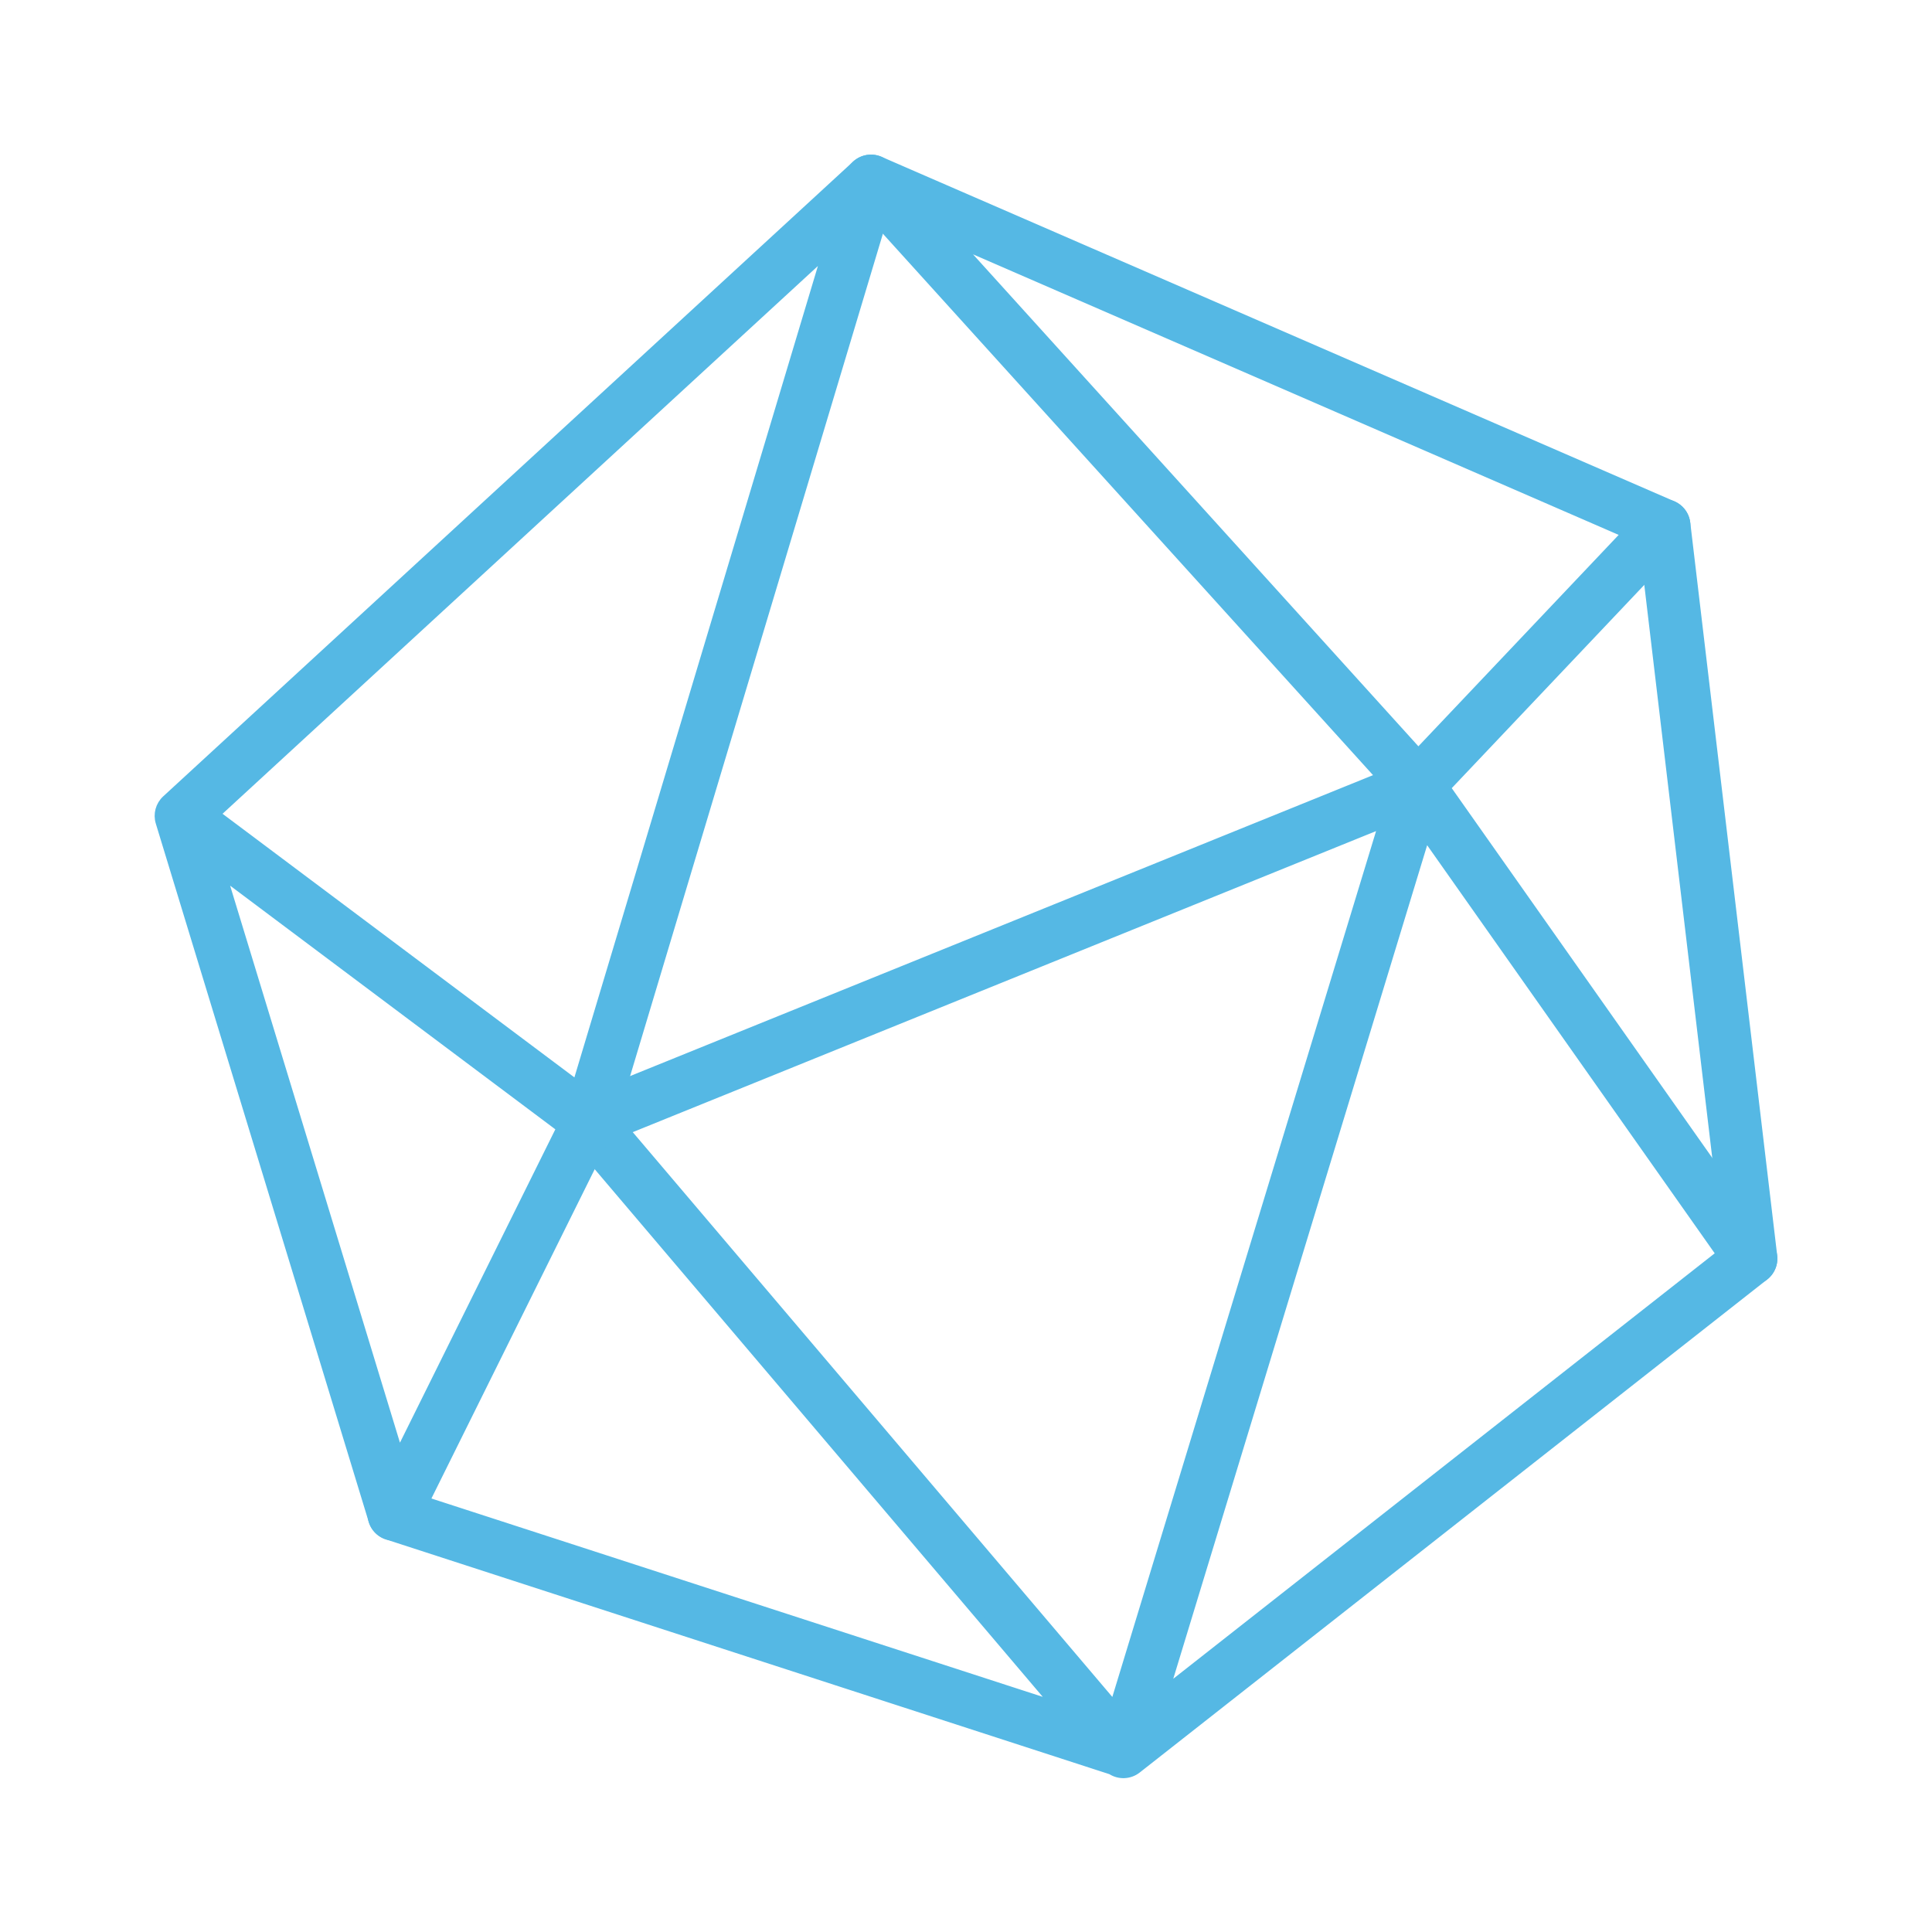
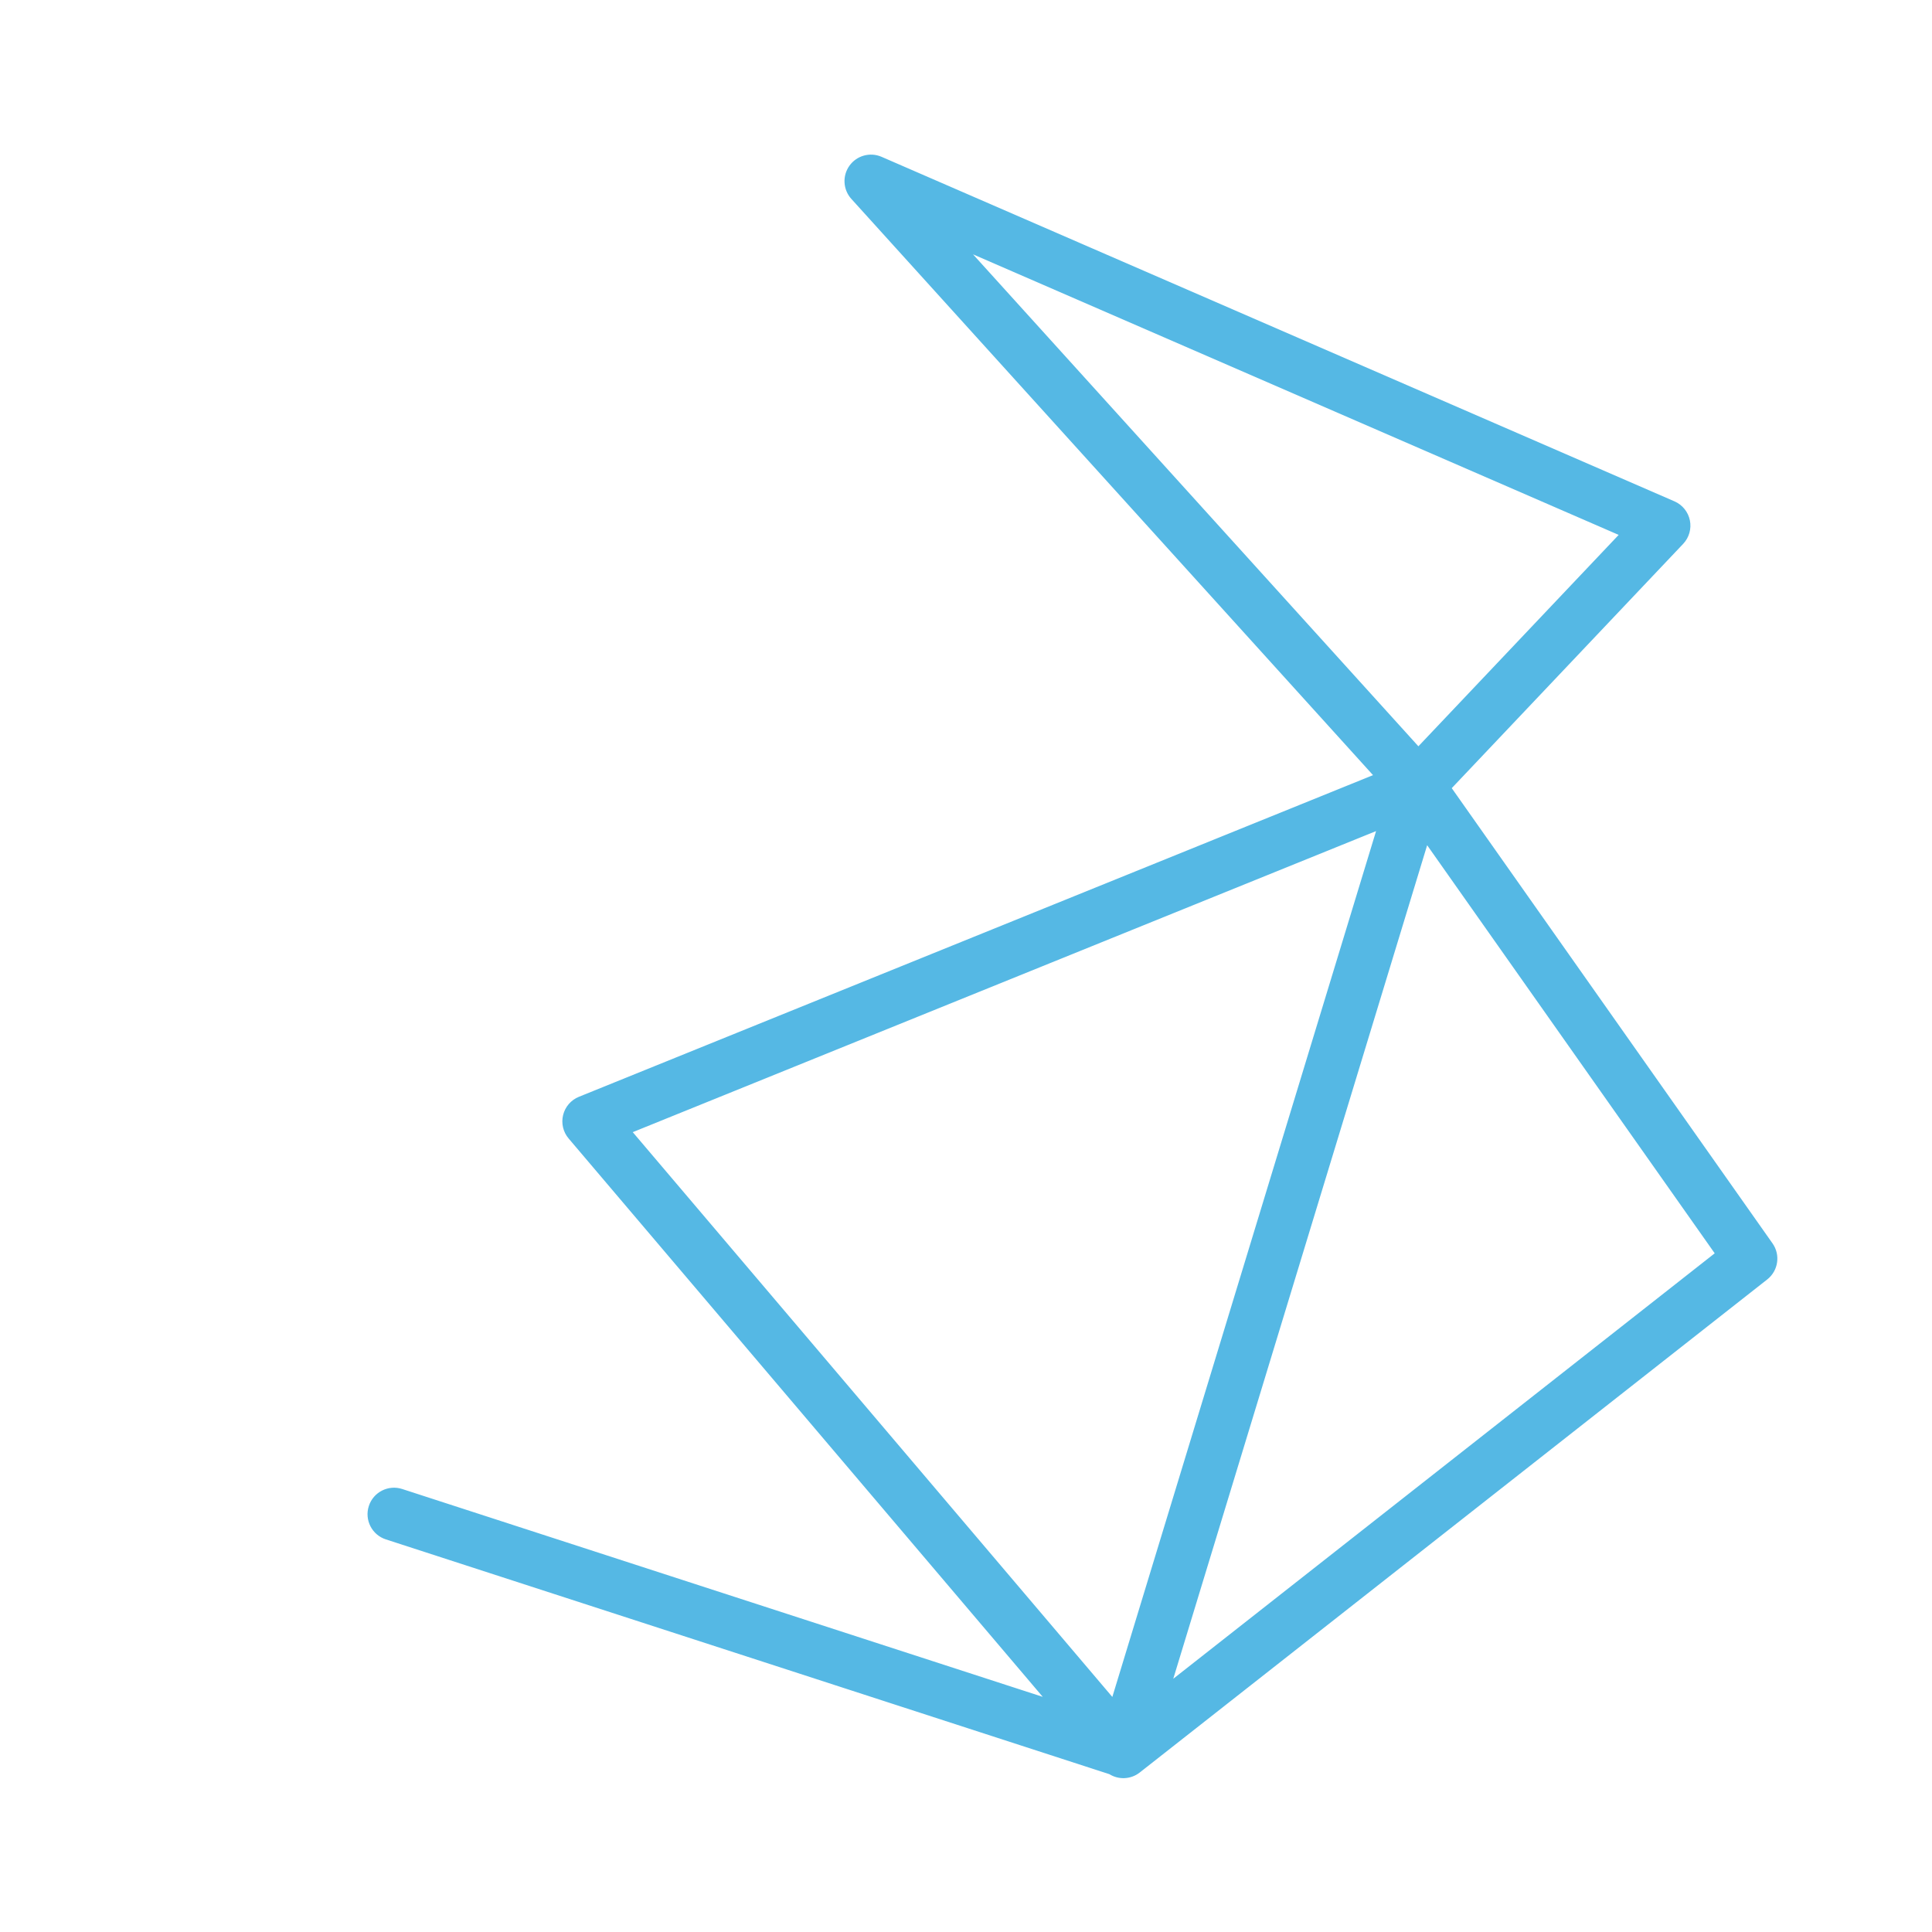
<svg xmlns="http://www.w3.org/2000/svg" width="91" height="91" viewBox="0 0 91 91" fill="none">
-   <path d="M41.463 7.524C40.988 7.318 40.435 7.471 40.133 7.891C39.832 8.311 39.864 8.885 40.211 9.268L64.927 36.569L27.323 51.8C26.997 51.932 26.753 52.213 26.669 52.556C26.585 52.898 26.67 53.26 26.898 53.528L49.571 80.23L18.898 70.277C18.322 70.09 17.702 70.405 17.515 70.982C17.328 71.559 17.644 72.178 18.221 72.365L52.319 83.43C52.711 83.682 53.222 83.659 53.59 83.37L83.146 60.146C83.606 59.785 83.702 59.127 83.365 58.65L68.186 37.109L79.17 25.514C79.416 25.255 79.52 24.891 79.449 24.54C79.377 24.189 79.139 23.895 78.811 23.752L41.463 7.524ZM52.456 80.235L29.555 53.265L65.05 38.888L52.456 80.235ZM80.97 59.063L54.98 79.485L67.167 39.474L80.97 59.063ZM45.253 11.565L76.498 25.142L66.806 35.372L45.253 11.565Z" fill="#55B8E4" stroke="#55B8E4" stroke-width="0.3" stroke-linecap="round" stroke-linejoin="round" />
-   <path d="M42.078 8.847C42.22 8.373 42.028 7.863 41.609 7.6C41.19 7.338 40.647 7.388 40.283 7.723L7.789 37.62C7.478 37.906 7.359 38.345 7.482 38.748L17.511 71.641C17.642 72.072 18.022 72.378 18.471 72.415C18.919 72.452 19.345 72.212 19.544 71.809L28.72 53.305C28.748 53.25 28.77 53.192 28.788 53.133L42.078 8.847ZM26.347 53.148L18.805 68.357L10.562 41.321L26.347 53.148ZM27.137 50.996L10.248 38.342L38.825 12.049L27.137 50.996ZM79.465 24.63C79.393 24.028 78.847 23.598 78.245 23.669C77.643 23.74 77.213 24.287 77.284 24.889L81.379 59.412C81.451 60.014 81.997 60.444 82.599 60.373C83.201 60.301 83.631 59.755 83.56 59.153L79.465 24.63Z" fill="#55B8E4" stroke="#55B8E4" stroke-width="0.3" stroke-linecap="round" stroke-linejoin="round" />
+   <path d="M41.463 7.524C40.988 7.318 40.435 7.471 40.133 7.891C39.832 8.311 39.864 8.885 40.211 9.268L64.927 36.569L27.323 51.8C26.997 51.932 26.753 52.213 26.669 52.556C26.585 52.898 26.67 53.26 26.898 53.528L49.571 80.23L18.898 70.277C18.322 70.09 17.702 70.405 17.515 70.982C17.328 71.559 17.644 72.178 18.221 72.365L52.319 83.43C52.711 83.682 53.222 83.659 53.59 83.37L83.146 60.146C83.606 59.785 83.702 59.127 83.365 58.65L68.186 37.109L79.17 25.514C79.416 25.255 79.52 24.891 79.449 24.54C79.377 24.189 79.139 23.895 78.811 23.752L41.463 7.524ZM52.456 80.235L29.555 53.265L65.05 38.888L52.456 80.235ZM80.97 59.063L54.98 79.485L67.167 39.474L80.97 59.063ZM45.253 11.565L76.498 25.142L66.806 35.372Z" fill="#55B8E4" stroke="#55B8E4" stroke-width="0.3" stroke-linecap="round" stroke-linejoin="round" />
</svg>